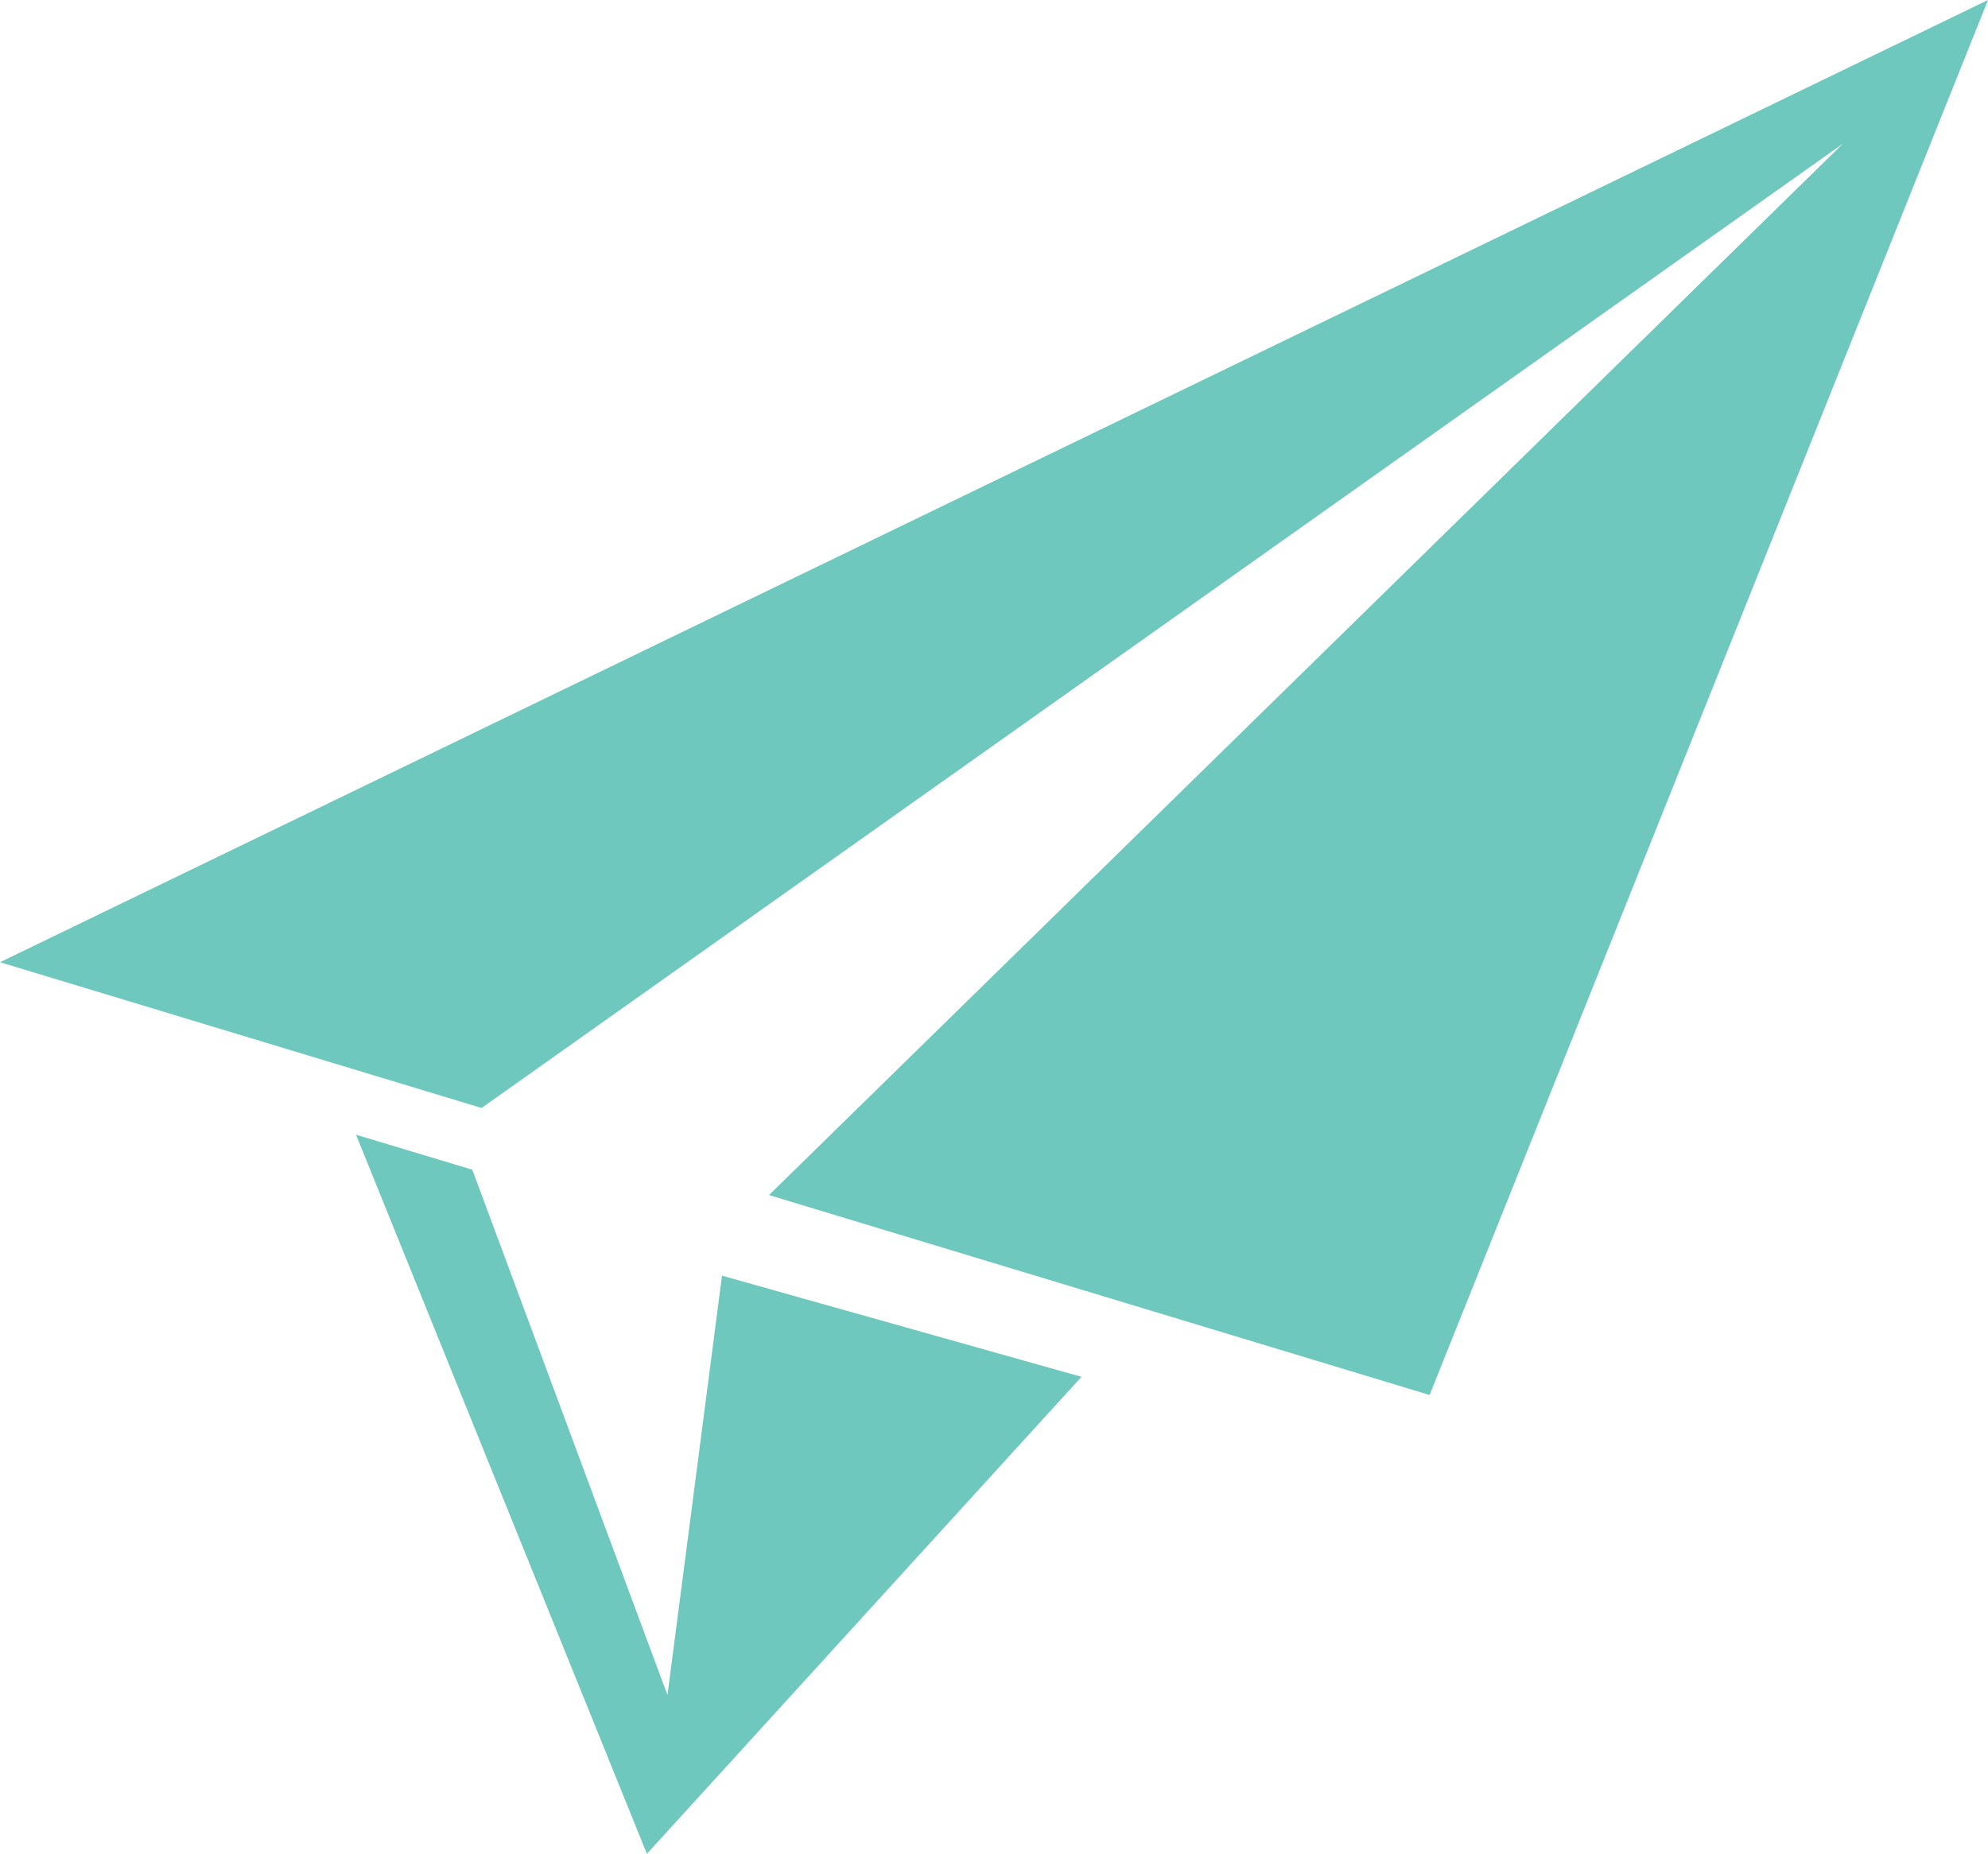
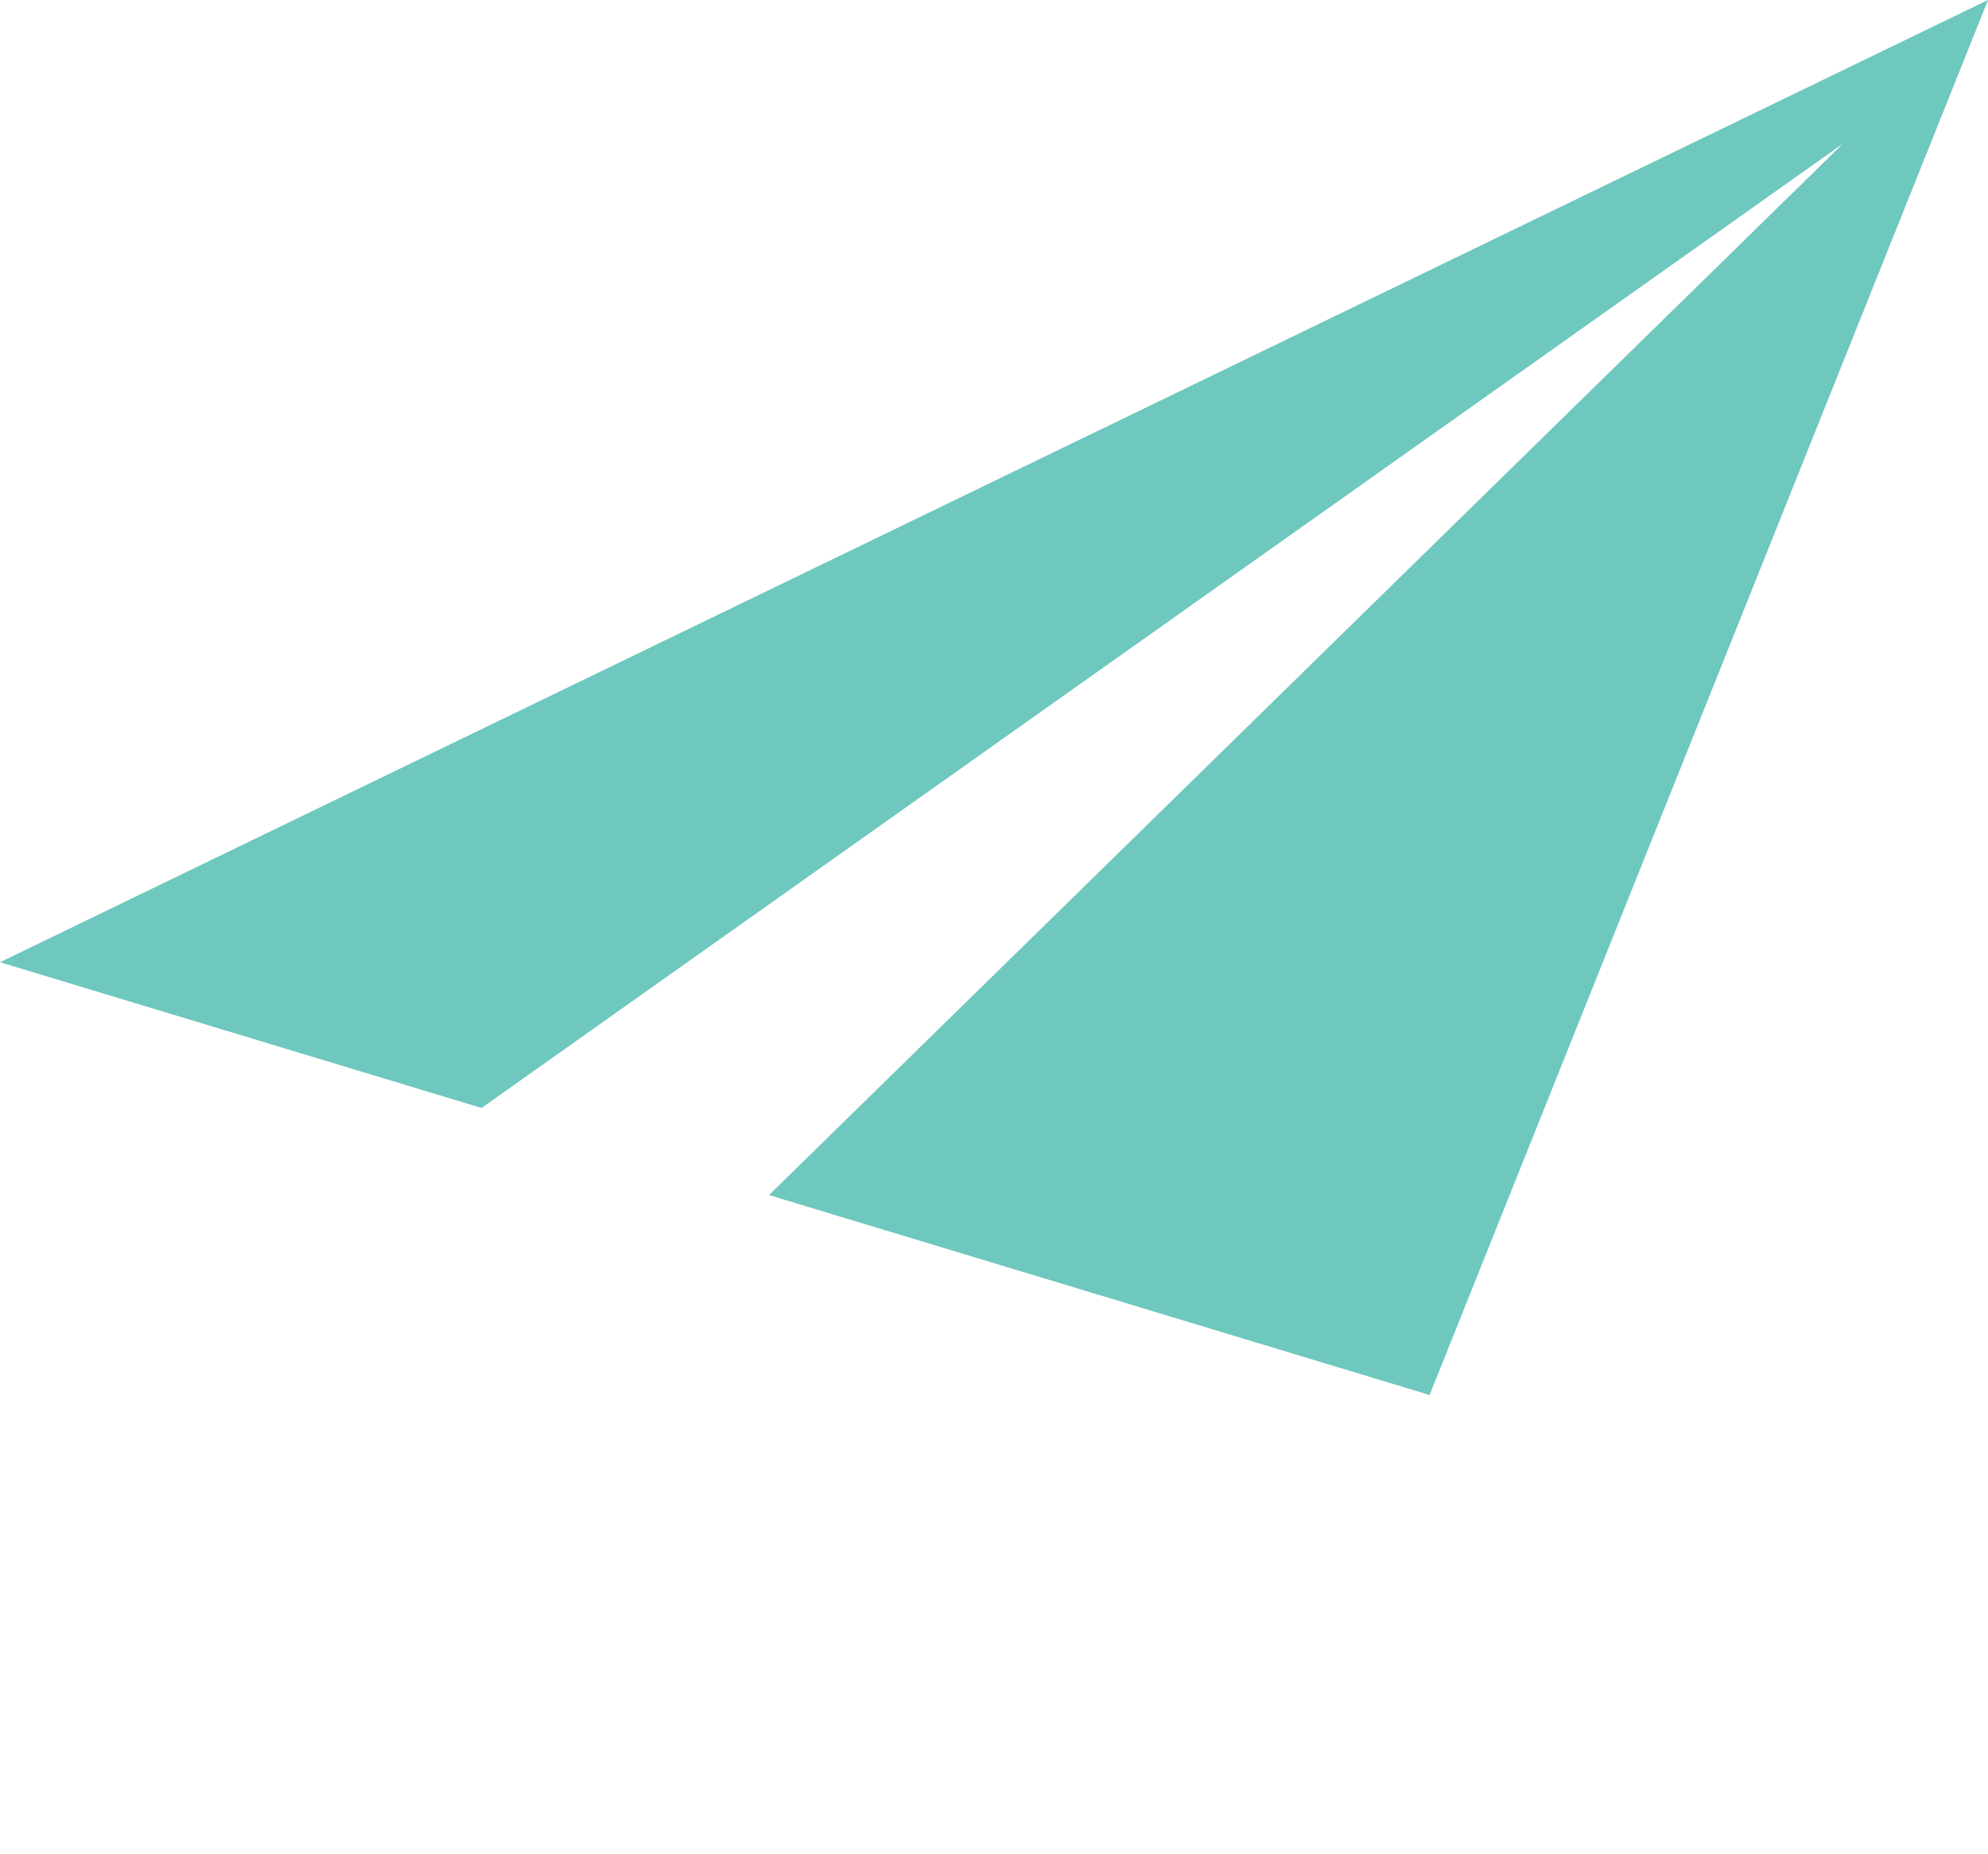
<svg xmlns="http://www.w3.org/2000/svg" viewBox="0 0 57.96 54.06">
  <defs>
    <style>.cls-1{fill:#6ec8be;}</style>
  </defs>
  <title>アセット 31</title>
  <g id="レイヤー_2" data-name="レイヤー 2">
    <g id="レイヤー_2-2" data-name="レイヤー 2">
      <polygon class="cls-1" points="0 28.06 14.04 32.31 53.73 4.19 22.42 34.85 41.68 40.68 57.96 0 0 28.06" />
-       <polygon class="cls-1" points="21.05 37.2 19.46 49.43 13.77 34.11 10.38 33.09 18.86 54.06 31.53 40.15 21.05 37.2" />
    </g>
  </g>
</svg>